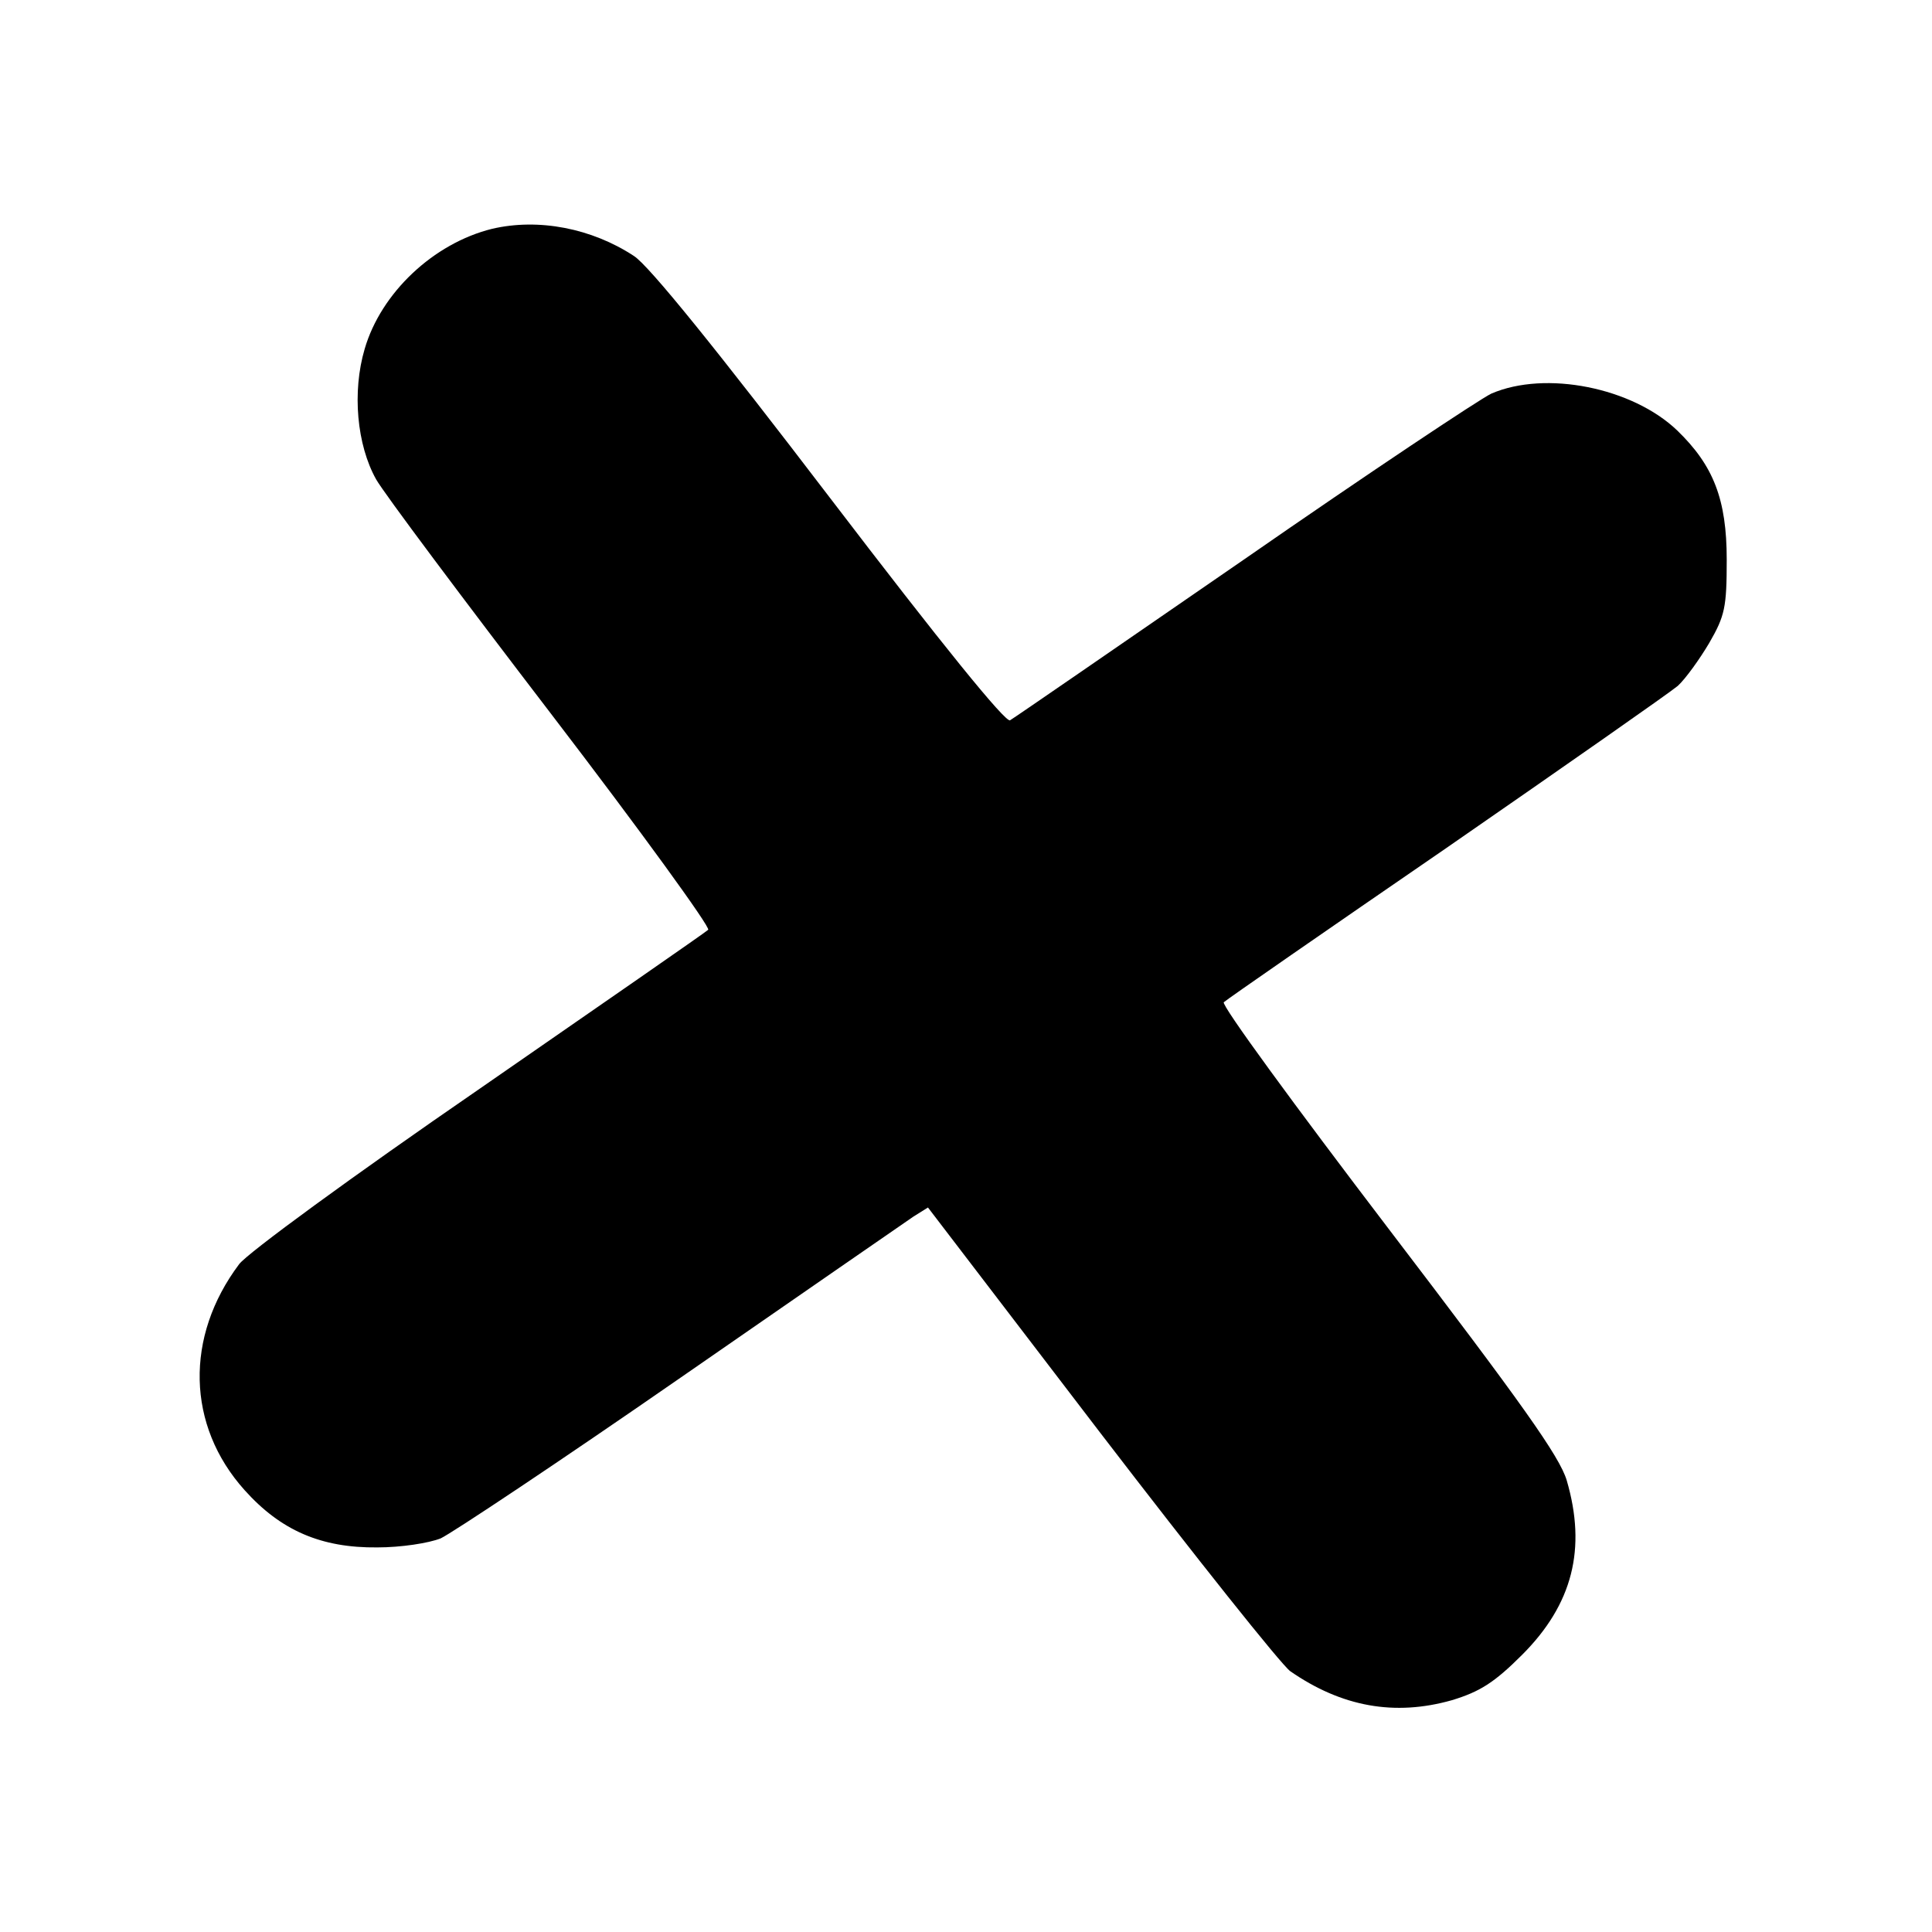
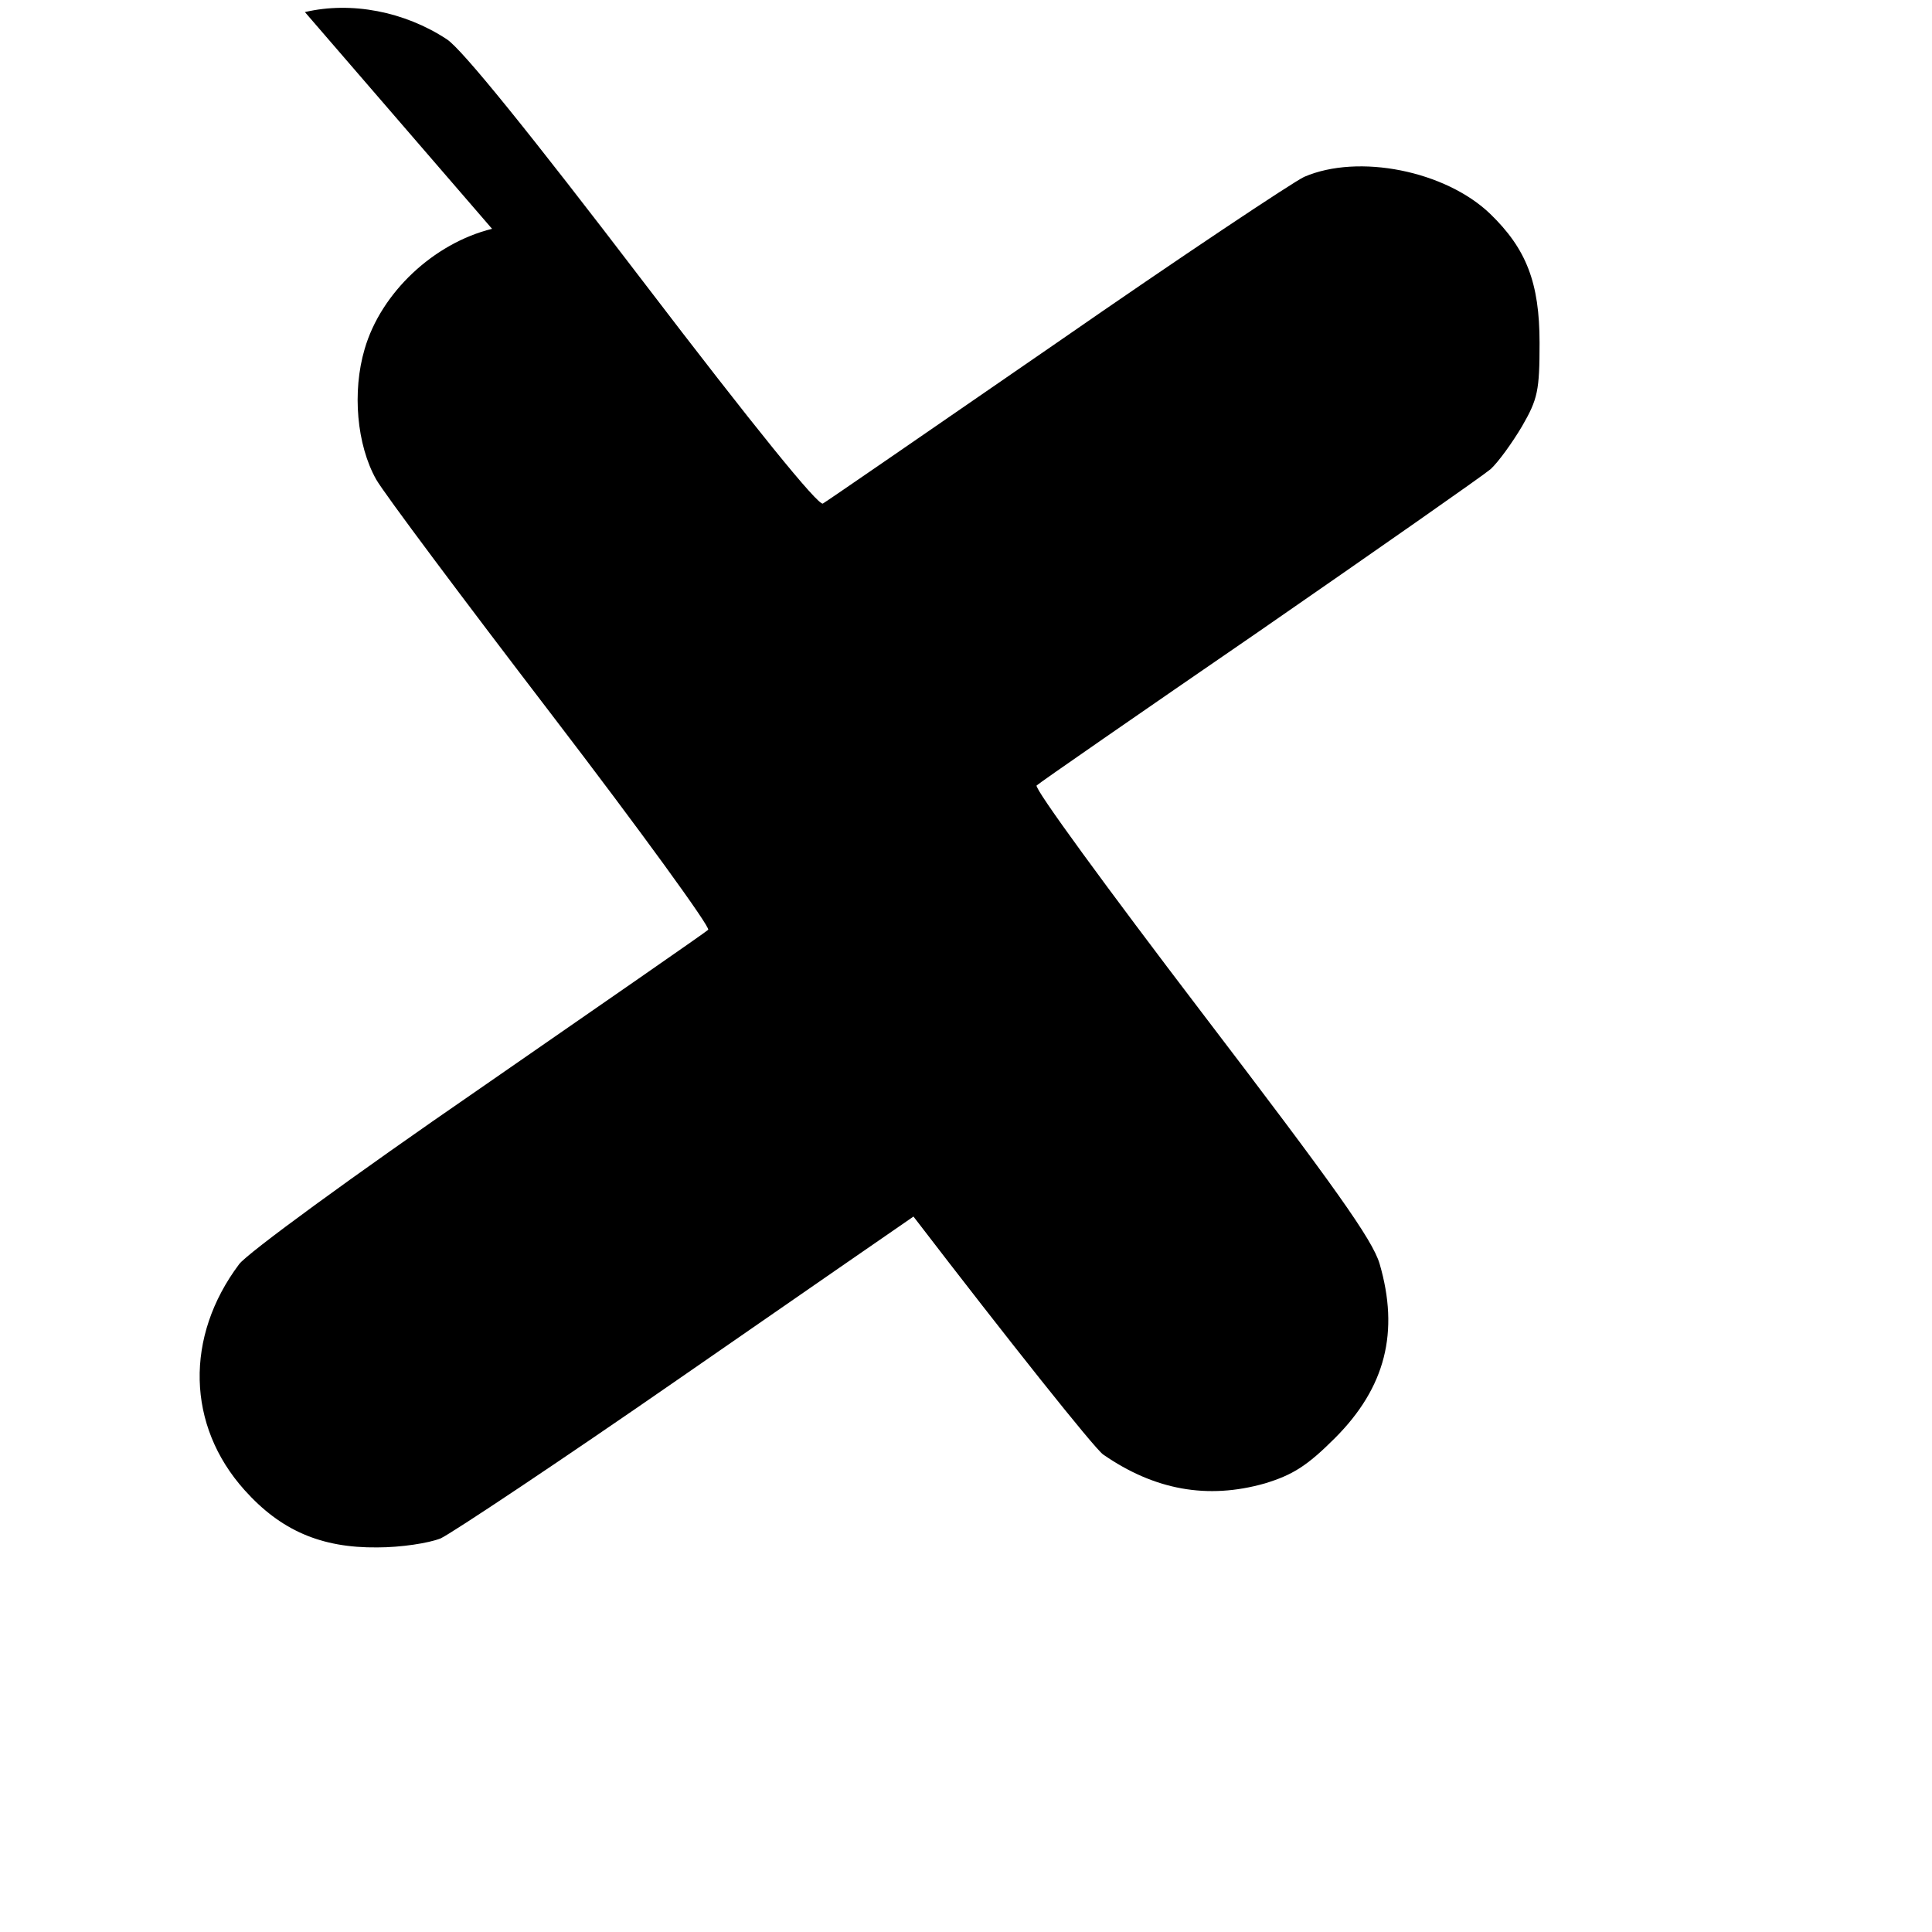
<svg xmlns="http://www.w3.org/2000/svg" version="1.0" width="320pt" height="320pt" viewBox="0 0 320 320" preserveAspectRatio="xMidYMid meet">
  <g transform="translate(0,320) scale(0.1,-0.1)" fill="#000000" stroke="none">
-     <path d="M815 2821 c-97 -24 -184 -106 -211 -199 -21 -71 -13 -159 19 -216 13 -23 144 -198 291 -390 147 -192 263 -352 259 -356 -4 -4 -176 -123 -381 -265 -205 -141 -383 -271 -396 -289 -90 -120 -87 -267 9 -374 60 -67 127 -96 220 -95 39 0 85 7 105 15 19 9 198 128 397 266 199 138 373 258 386 267 l24 15 286 -374 c158 -206 299 -383 314 -394 85 -59 173 -75 268 -48 46 14 70 29 116 75 84 84 107 176 74 289 -12 40 -74 127 -296 418 -154 202 -277 370 -272 374 4 4 170 119 368 255 198 137 371 258 384 269 13 12 36 44 52 71 26 45 29 59 29 138 0 100 -22 156 -82 214 -74 71 -218 100 -308 61 -19 -9 -204 -132 -410 -275 -206 -142 -380 -262 -387 -266 -7 -5 -114 127 -298 368 -187 245 -300 385 -325 401 -70 46 -158 63 -235 45z" />
+     <path d="M815 2821 c-97 -24 -184 -106 -211 -199 -21 -71 -13 -159 19 -216 13 -23 144 -198 291 -390 147 -192 263 -352 259 -356 -4 -4 -176 -123 -381 -265 -205 -141 -383 -271 -396 -289 -90 -120 -87 -267 9 -374 60 -67 127 -96 220 -95 39 0 85 7 105 15 19 9 198 128 397 266 199 138 373 258 386 267 c158 -206 299 -383 314 -394 85 -59 173 -75 268 -48 46 14 70 29 116 75 84 84 107 176 74 289 -12 40 -74 127 -296 418 -154 202 -277 370 -272 374 4 4 170 119 368 255 198 137 371 258 384 269 13 12 36 44 52 71 26 45 29 59 29 138 0 100 -22 156 -82 214 -74 71 -218 100 -308 61 -19 -9 -204 -132 -410 -275 -206 -142 -380 -262 -387 -266 -7 -5 -114 127 -298 368 -187 245 -300 385 -325 401 -70 46 -158 63 -235 45z" />
  </g>
</svg>